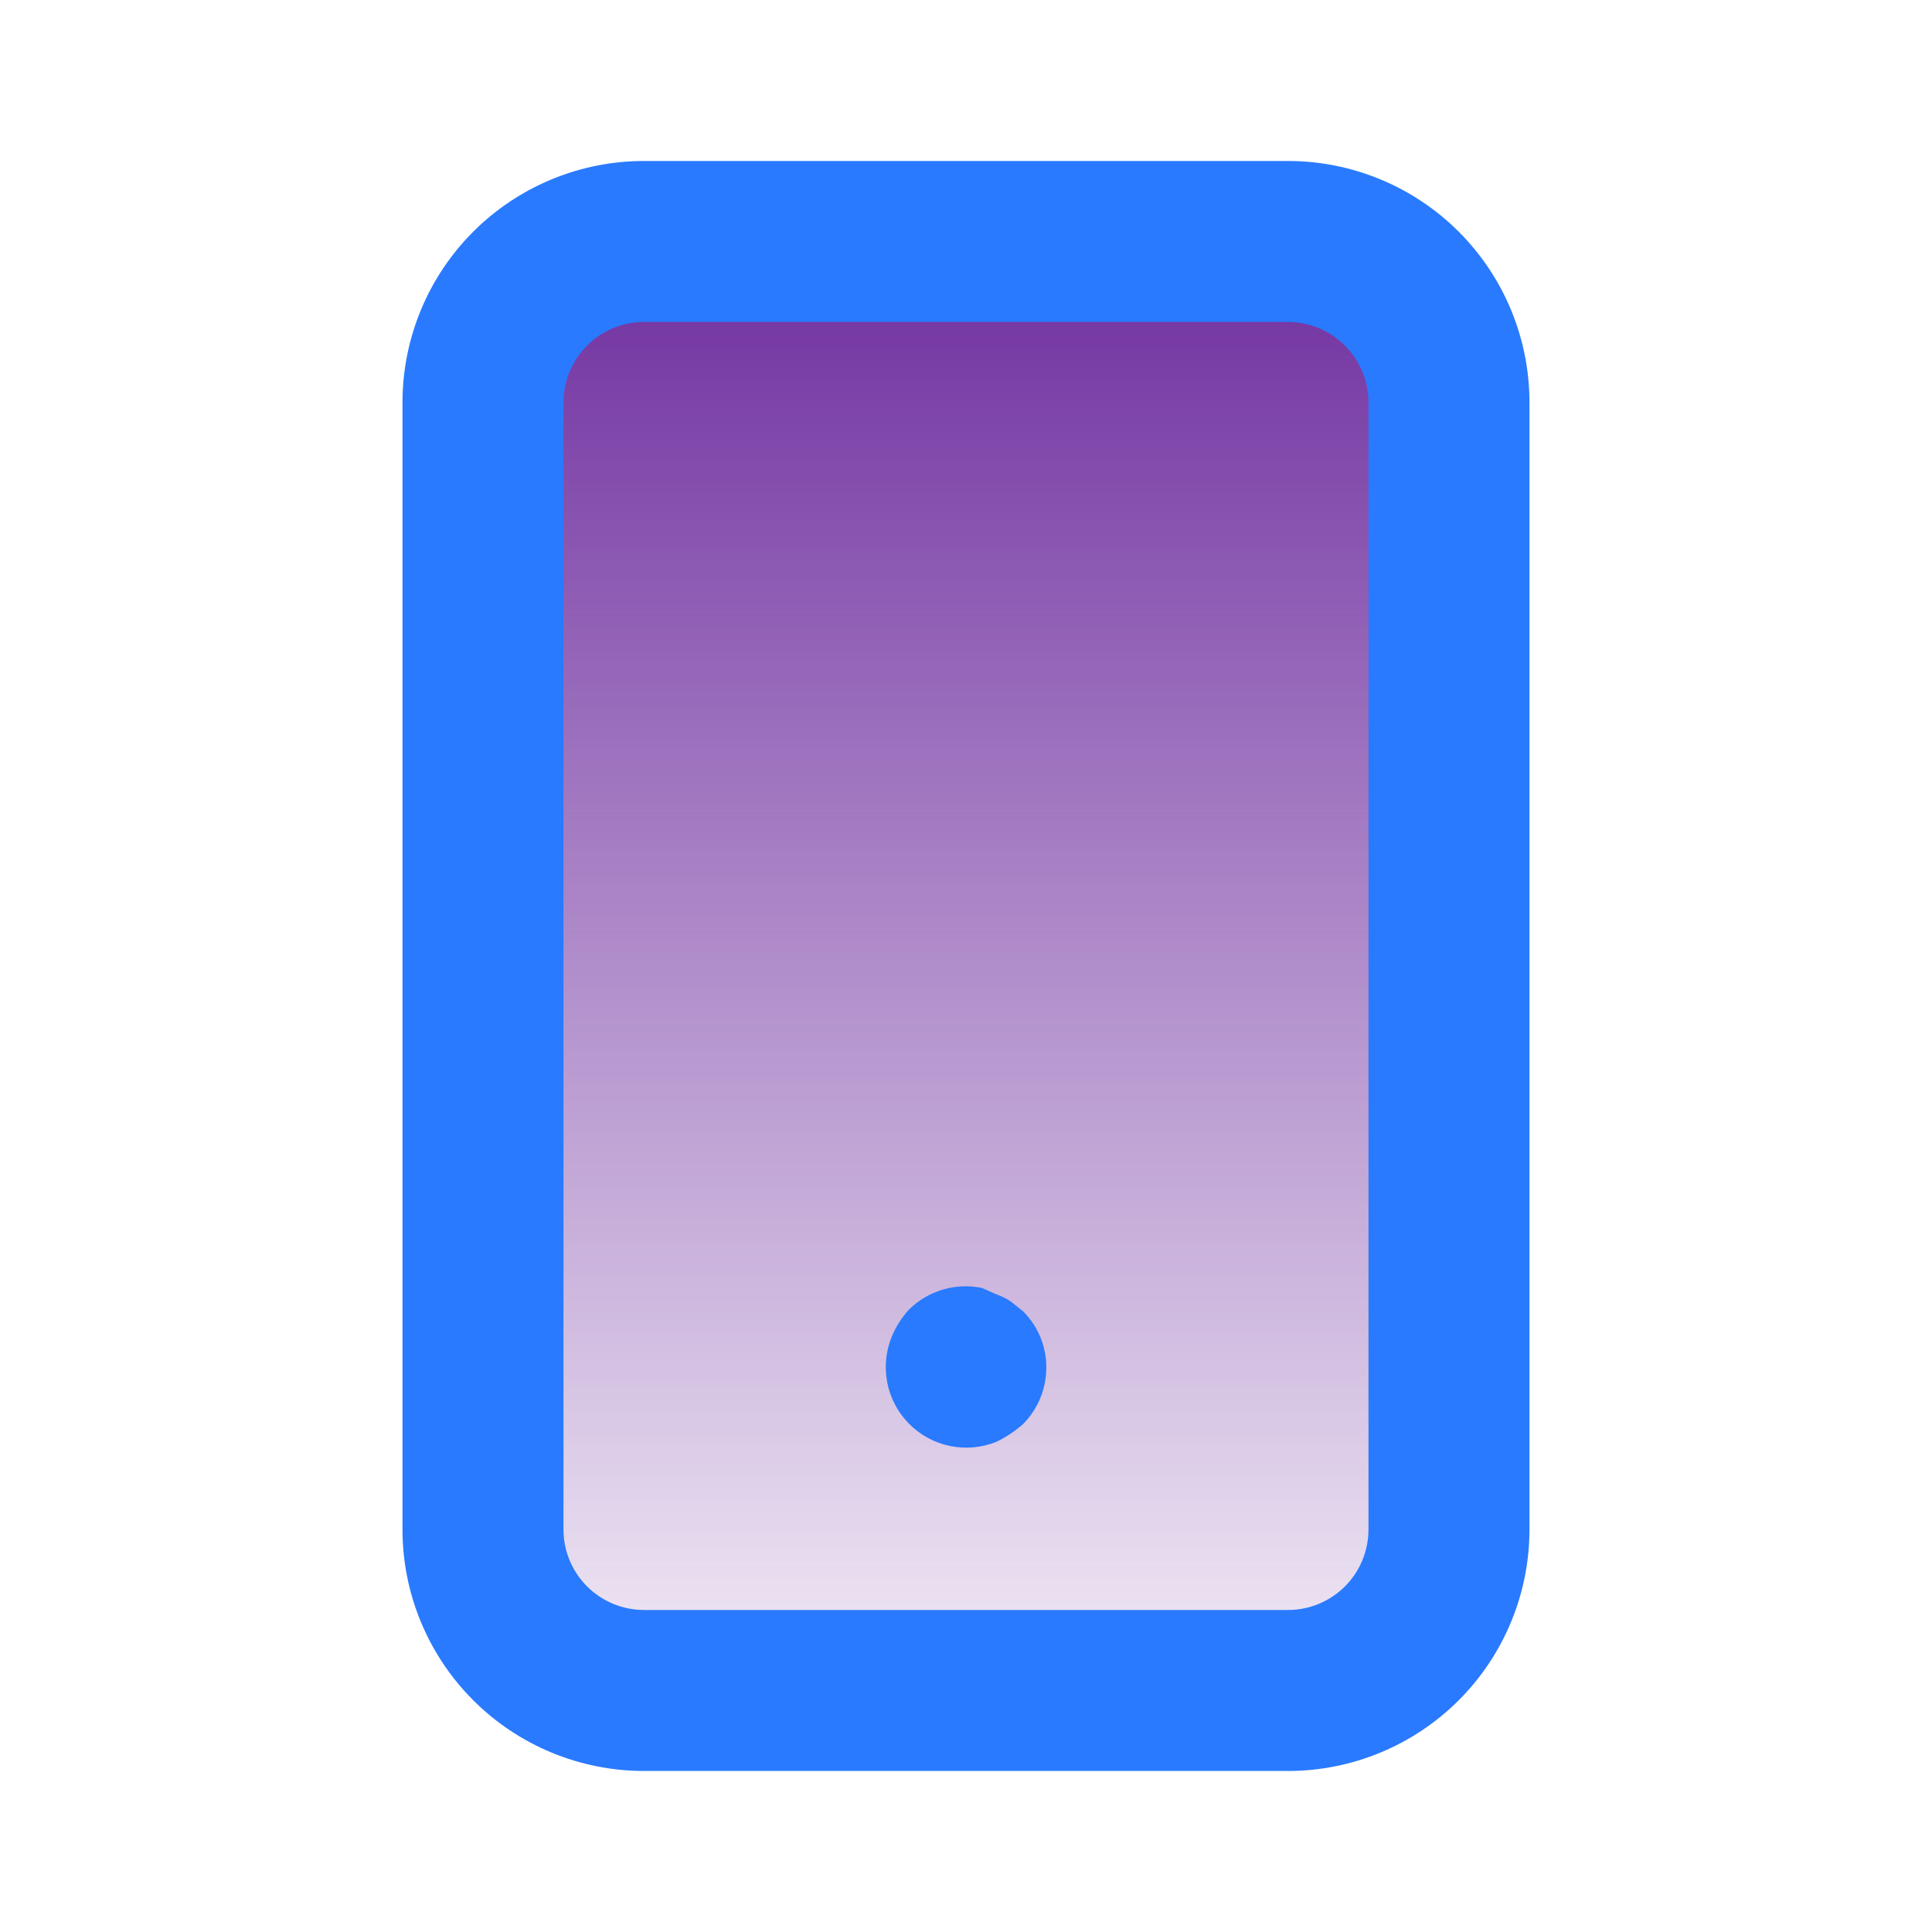
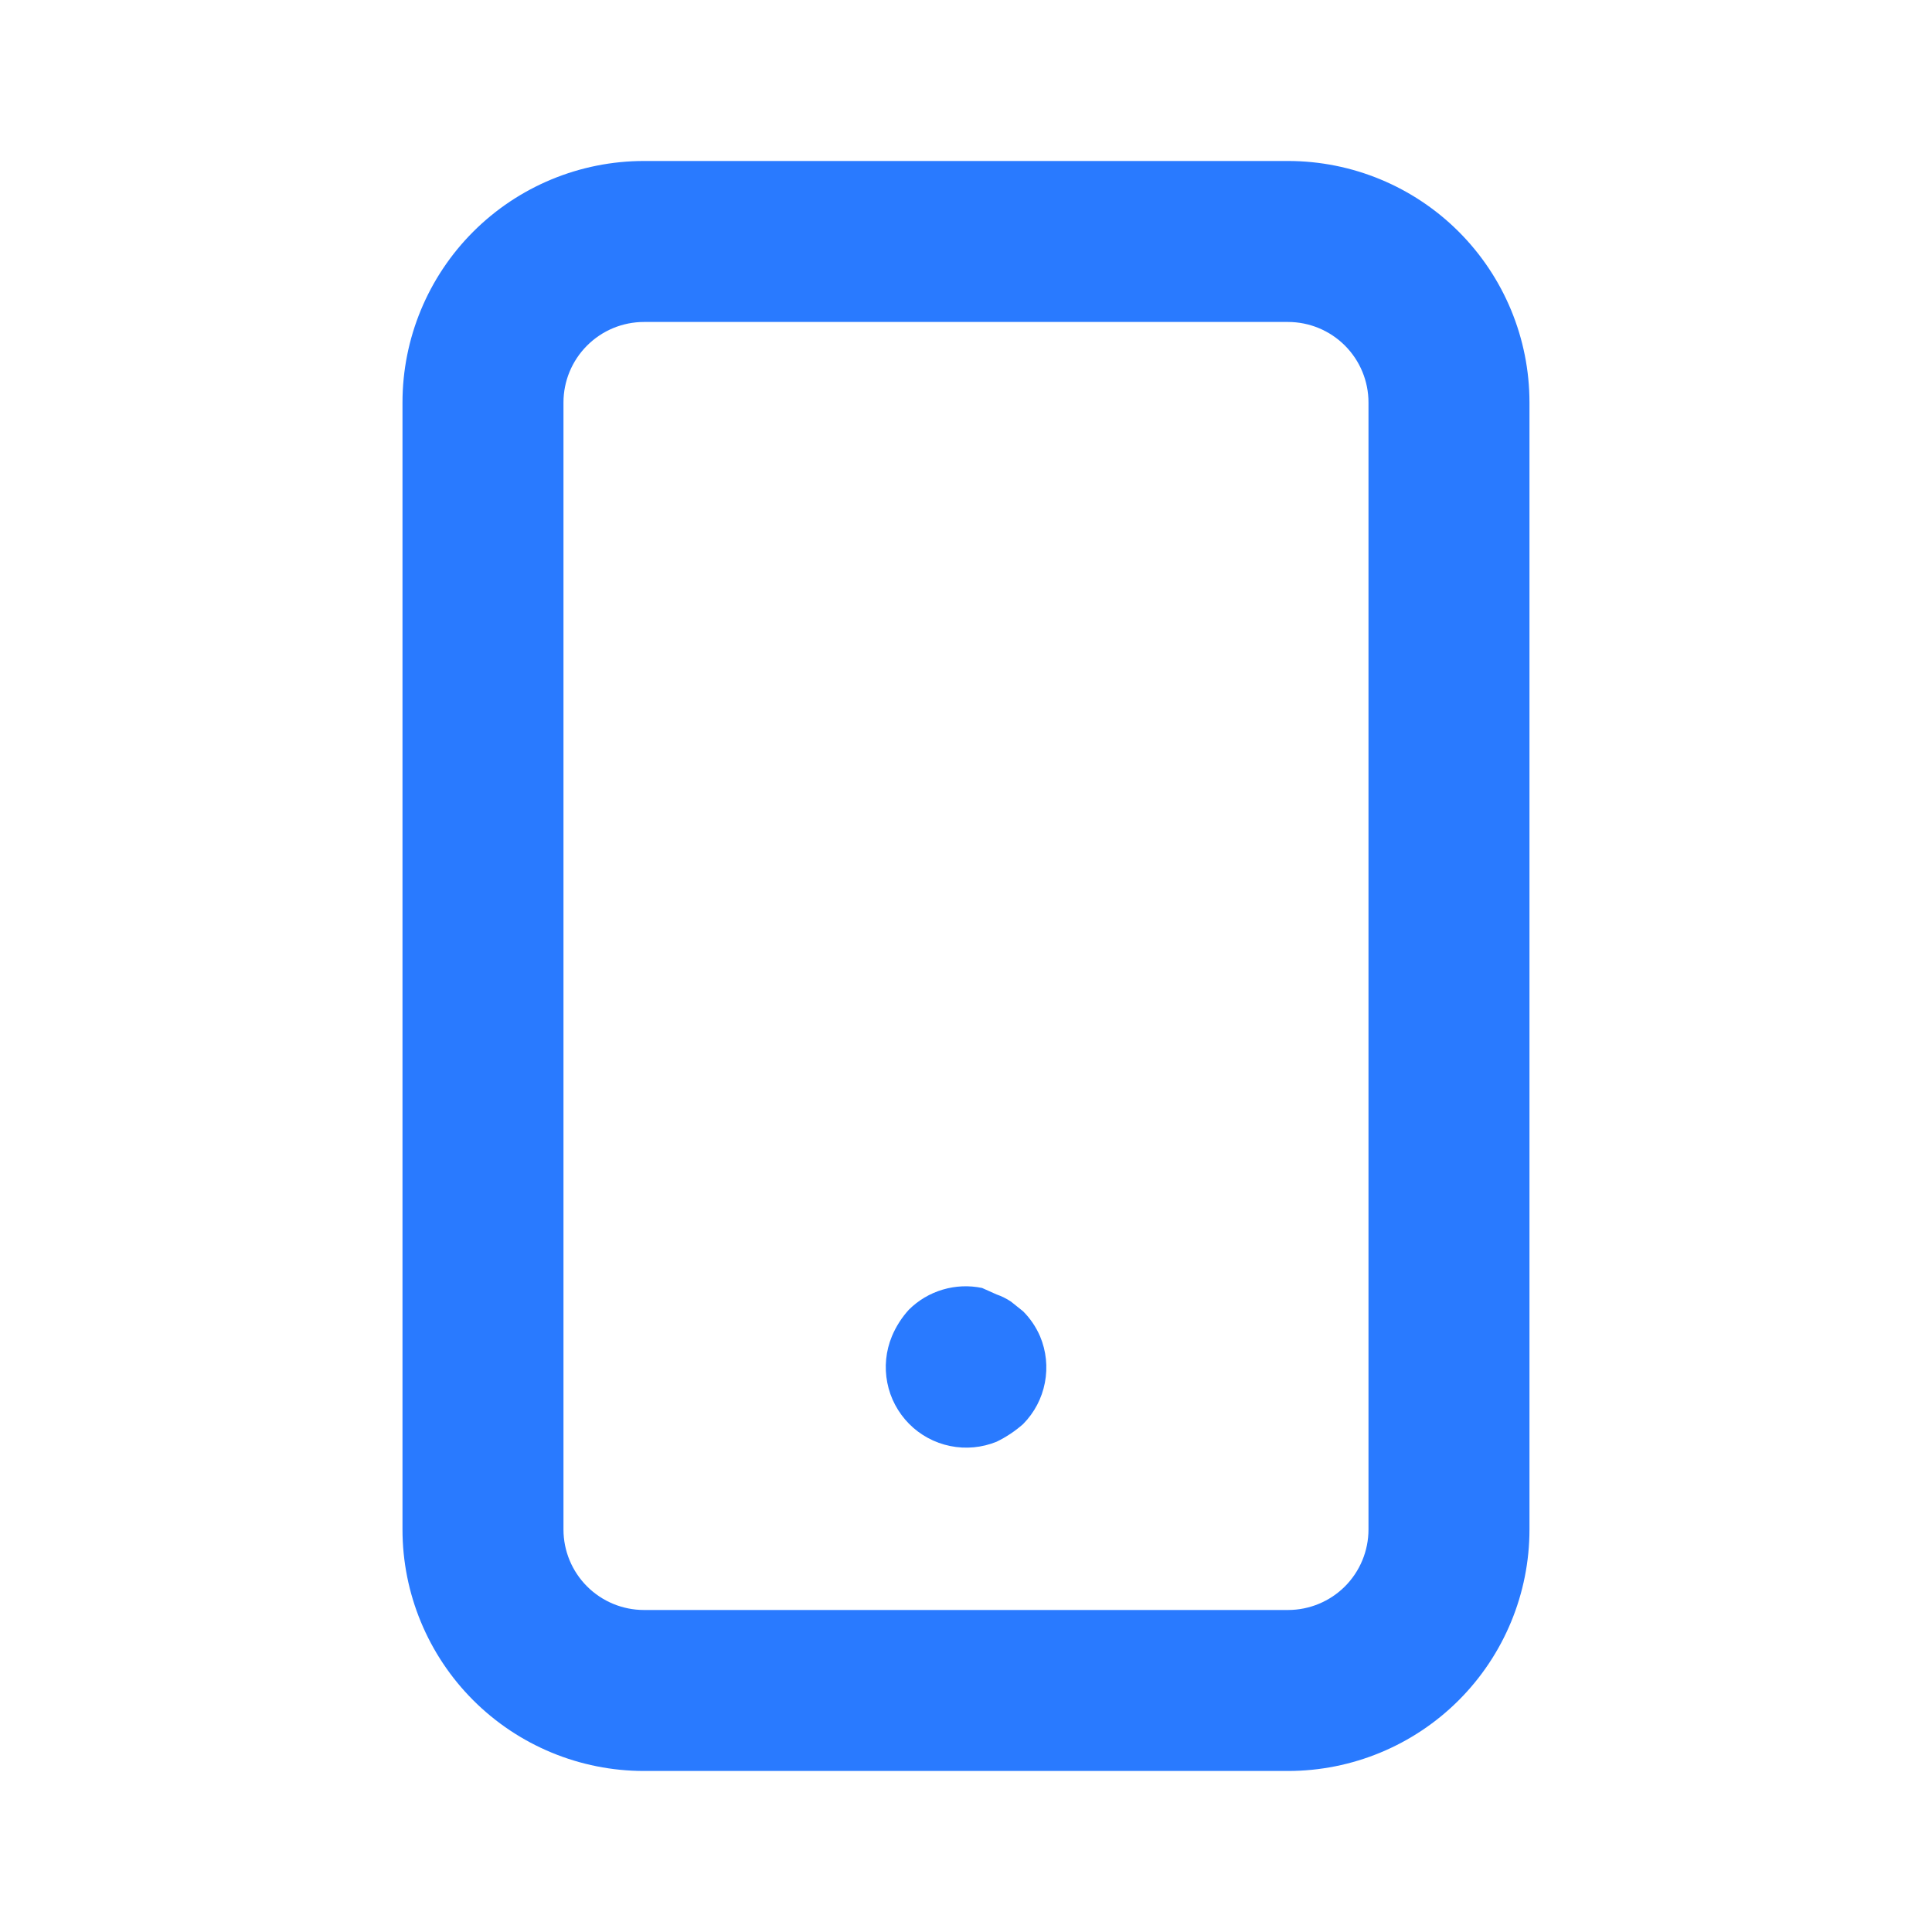
<svg xmlns="http://www.w3.org/2000/svg" width="46" height="46" viewBox="0 0 46 46" fill="none">
  <g id="u:mobile-android">
-     <rect id="Rectangle 26530" x="12" y="6" width="21" height="34" fill="url(#paint0_linear_544_3649)" />
    <path id="Vector" d="M24.36 31.222L24.073 30.992C23.966 30.92 23.85 30.862 23.728 30.82L23.383 30.666C23.072 30.601 22.75 30.615 22.446 30.705C22.141 30.795 21.864 30.96 21.639 31.184C21.47 31.37 21.333 31.584 21.236 31.816C21.091 32.166 21.053 32.55 21.126 32.921C21.198 33.292 21.38 33.633 21.646 33.902C21.912 34.17 22.252 34.354 22.623 34.429C22.993 34.505 23.378 34.469 23.728 34.327C23.957 34.216 24.17 34.074 24.36 33.906C24.627 33.636 24.807 33.294 24.878 32.922C24.95 32.55 24.91 32.165 24.763 31.816C24.667 31.595 24.531 31.393 24.36 31.222ZM30.666 3.833H15.333C13.808 3.833 12.345 4.439 11.267 5.517C10.189 6.595 9.583 8.058 9.583 9.583V36.416C9.583 37.941 10.189 39.404 11.267 40.482C12.345 41.56 13.808 42.166 15.333 42.166H30.666C32.191 42.166 33.654 41.56 34.732 40.482C35.81 39.404 36.416 37.941 36.416 36.416V9.583C36.416 8.058 35.81 6.595 34.732 5.517C33.654 4.439 32.191 3.833 30.666 3.833ZM32.583 36.416C32.583 36.925 32.381 37.412 32.022 37.772C31.662 38.131 31.175 38.333 30.666 38.333H15.333C14.825 38.333 14.337 38.131 13.978 37.772C13.618 37.412 13.416 36.925 13.416 36.416V9.583C13.416 9.075 13.618 8.587 13.978 8.228C14.337 7.868 14.825 7.666 15.333 7.666H30.666C31.175 7.666 31.662 7.868 32.022 8.228C32.381 8.587 32.583 9.075 32.583 9.583V36.416Z" fill="#297AFF" />
  </g>
  <defs>
    <linearGradient id="paint0_linear_544_3649" x1="27.75" y1="6" x2="27.75" y2="43.778" gradientUnits="userSpaceOnUse">
      <stop stop-color="#7030A0" />
      <stop offset="1" stop-color="#7030A0" stop-opacity="0" />
    </linearGradient>
  </defs>
</svg>